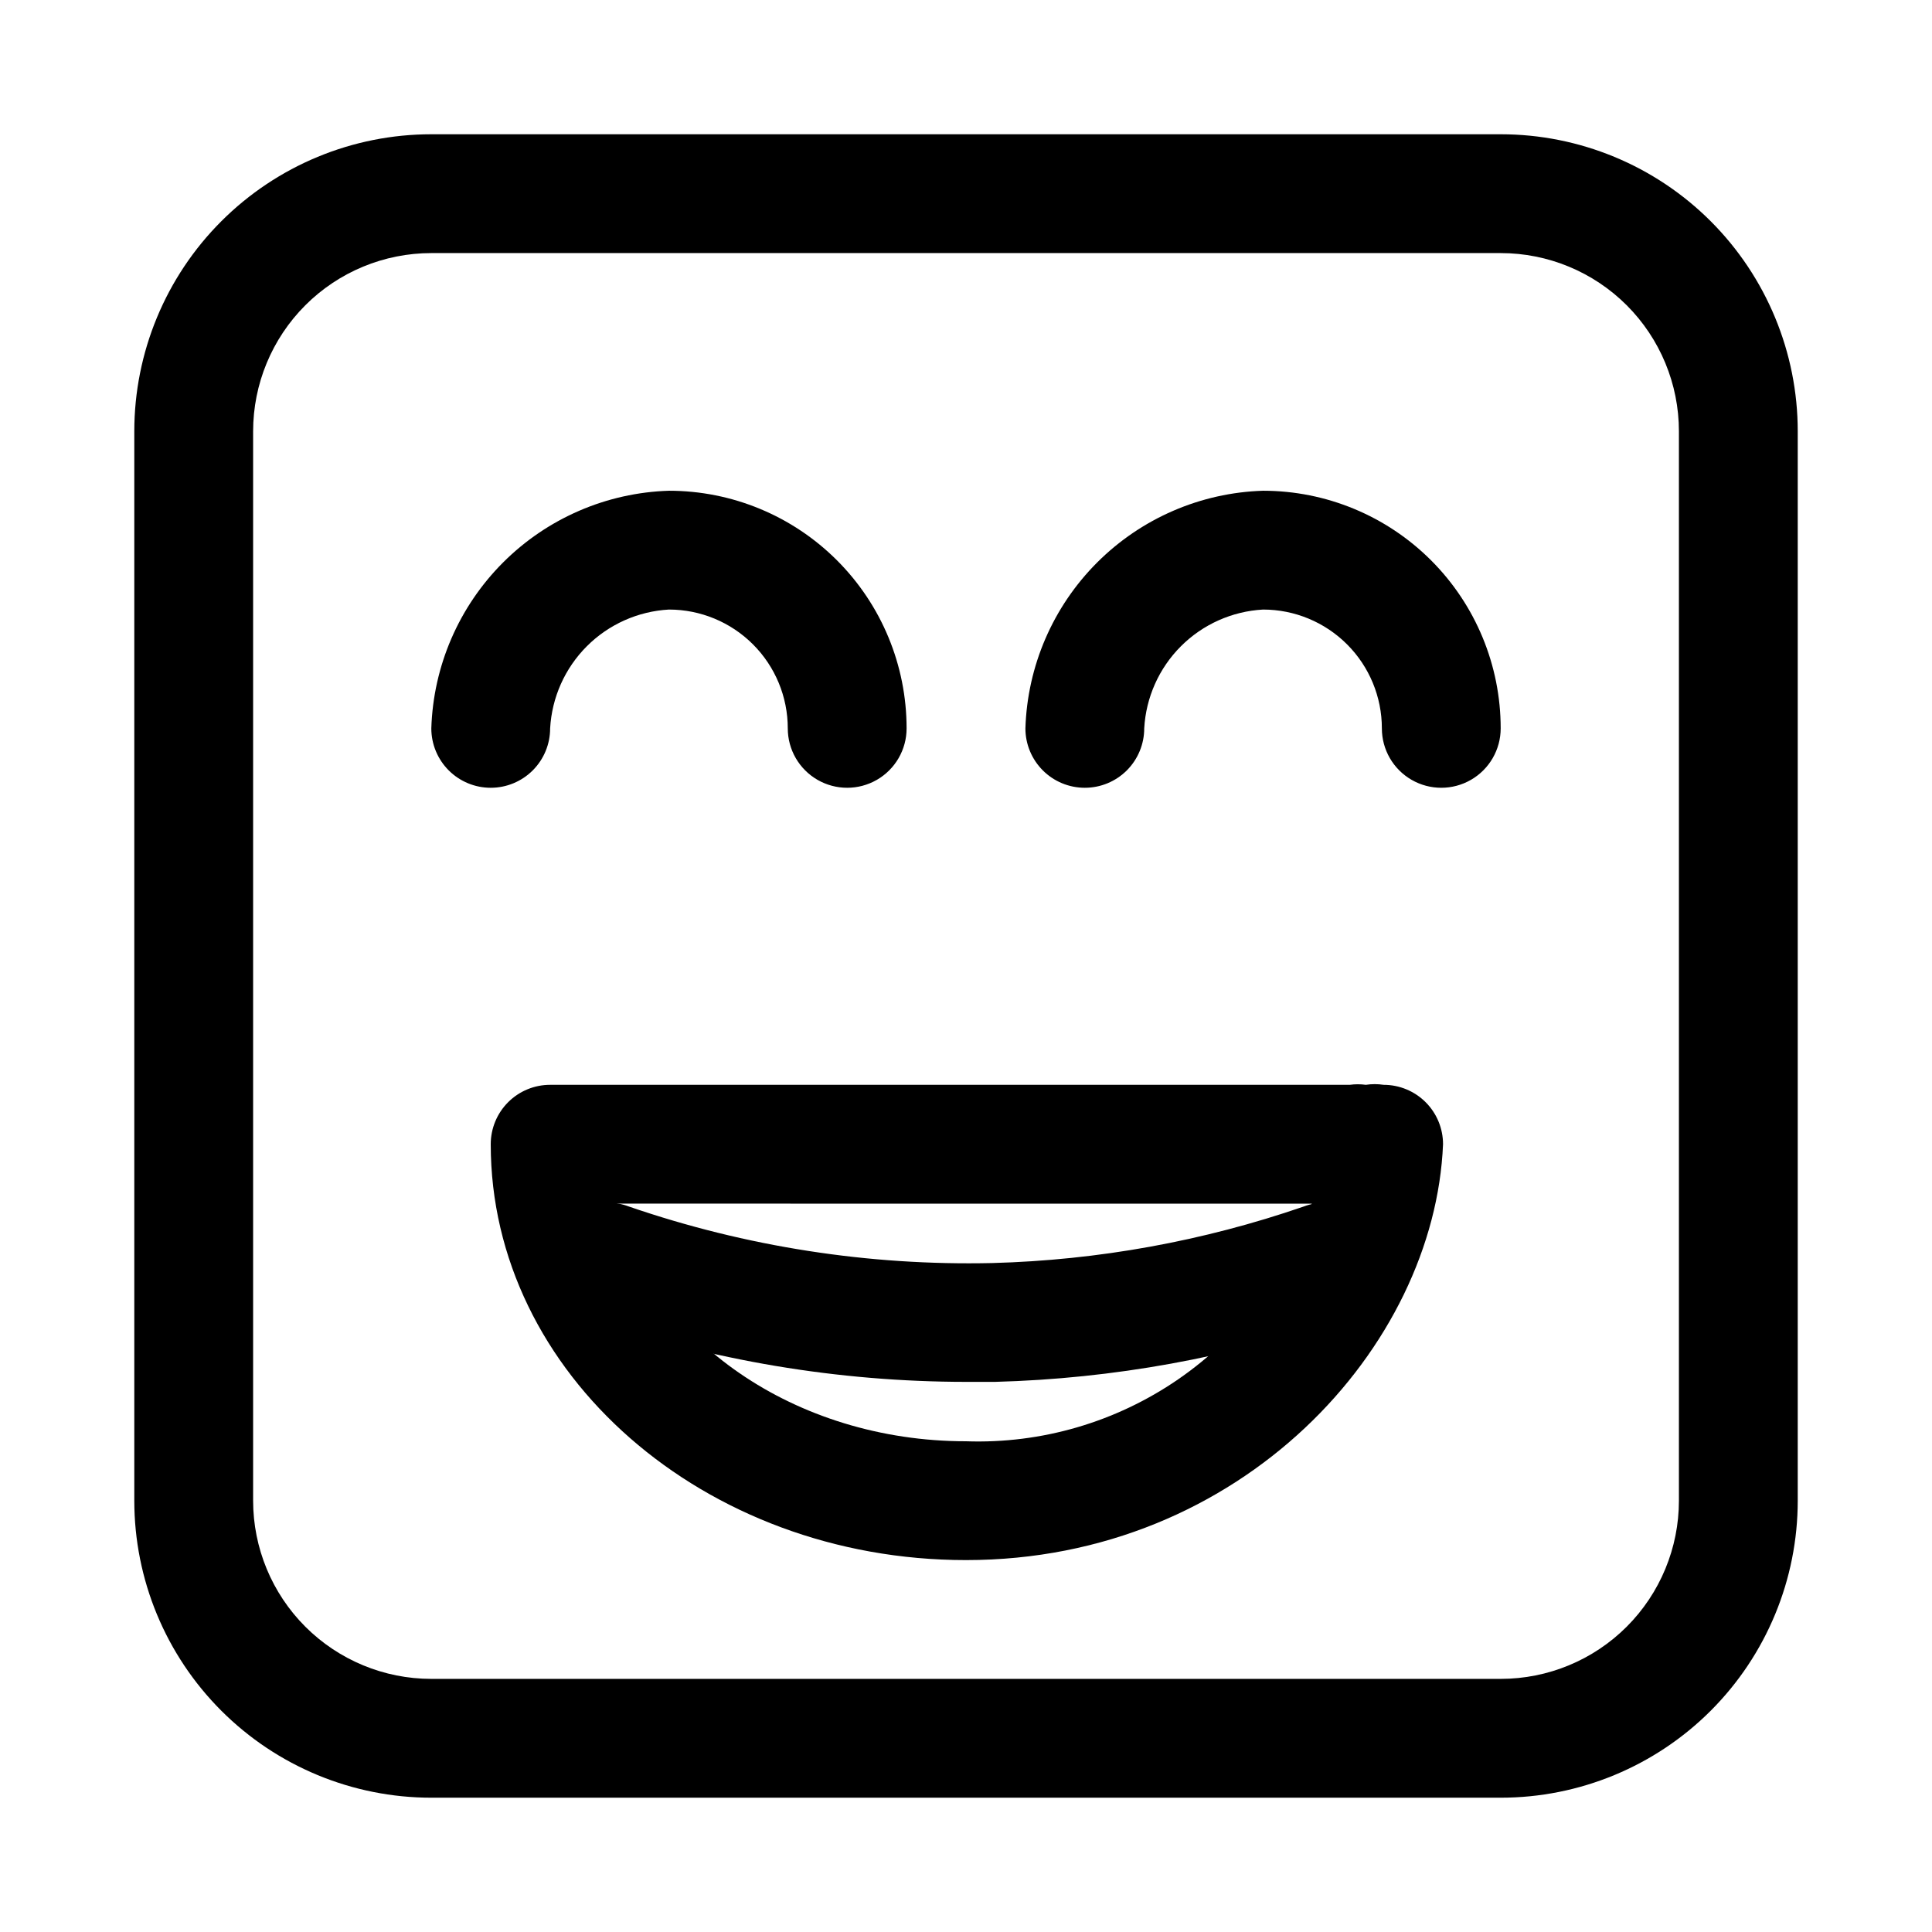
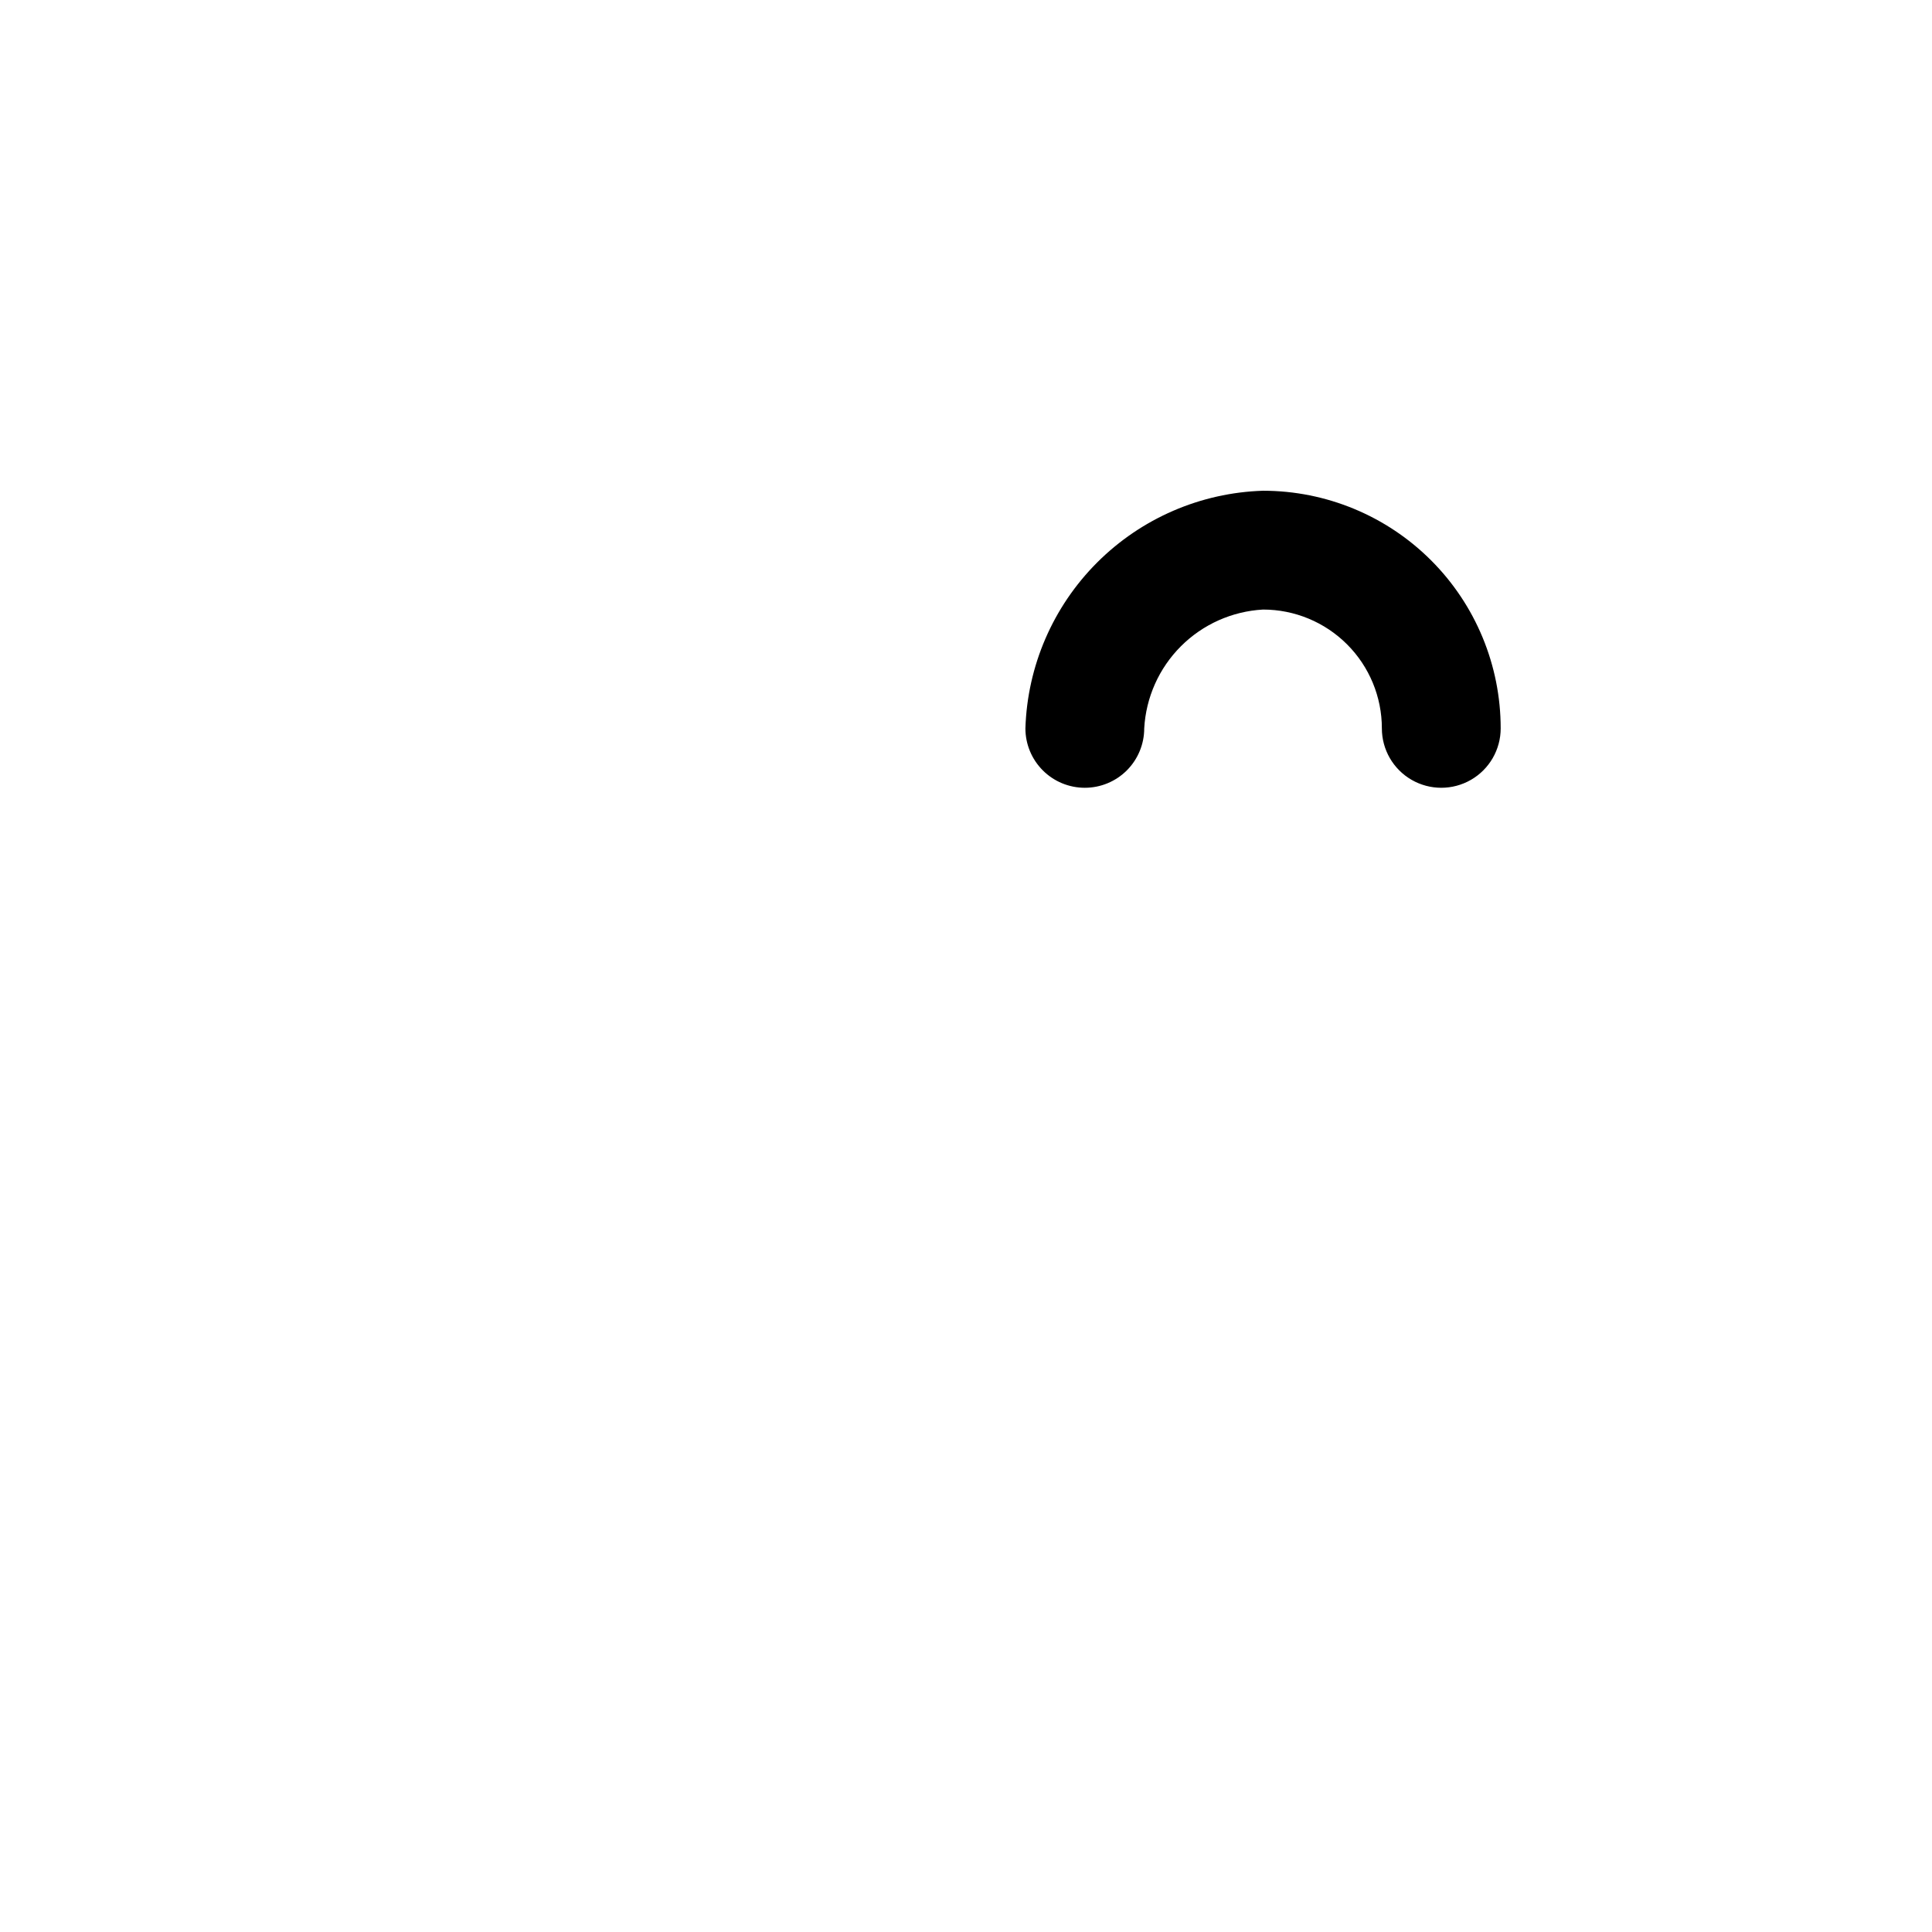
<svg xmlns="http://www.w3.org/2000/svg" fill="#000000" width="800px" height="800px" version="1.1" viewBox="144 144 512 512">
  <g>
-     <path d="m541.7 620.41h-283.39c-20.875 0-40.898-8.293-55.664-23.055-14.762-14.766-23.055-34.785-23.055-55.664v-283.39c0-20.875 8.293-40.898 23.055-55.664 14.766-14.762 34.789-23.055 55.664-23.055h283.39c20.879 0 40.898 8.293 55.664 23.055 14.762 14.766 23.055 34.789 23.055 55.664v283.39c0 20.879-8.293 40.898-23.055 55.664-14.766 14.762-34.785 23.055-55.664 23.055zm-283.39-409.34c-12.527 0-24.539 4.977-33.398 13.832-8.855 8.859-13.832 20.871-13.832 33.398v283.39c0 12.527 4.977 24.539 13.832 33.398 8.859 8.855 20.871 13.832 33.398 13.832h283.39c12.527 0 24.539-4.977 33.398-13.832 8.855-8.859 13.832-20.871 13.832-33.398v-283.39c0-12.527-4.977-24.539-13.832-33.398-8.859-8.855-20.871-13.832-33.398-13.832z" />
    <path d="m431.49 352.77c-4.176 0-8.184-1.656-11.133-4.609-2.953-2.953-4.613-6.957-4.613-11.133 0.512-16.539 7.312-32.262 19.016-43.965 11.699-11.699 27.422-18.5 43.961-19.012 16.703 0 32.719 6.633 44.531 18.445 11.809 11.809 18.445 27.828 18.445 44.531 0 5.625-3 10.82-7.871 13.633-4.871 2.812-10.875 2.812-15.746 0s-7.871-8.008-7.871-13.633c0-8.352-3.316-16.363-9.223-22.266-5.906-5.906-13.914-9.223-22.266-9.223-8.203 0.453-15.953 3.914-21.762 9.723-5.812 5.812-9.273 13.559-9.727 21.766 0 4.176-1.66 8.18-4.609 11.133-2.953 2.953-6.957 4.609-11.133 4.609z" />
-     <path d="m274.05 352.77c-4.176 0-8.18-1.656-11.133-4.609-2.953-2.953-4.613-6.957-4.613-11.133 0.516-16.539 7.312-32.262 19.016-43.965 11.699-11.699 27.422-18.5 43.961-19.012 16.703 0 32.723 6.633 44.531 18.445 11.812 11.809 18.445 27.828 18.445 44.531 0 5.625-3 10.82-7.871 13.633-4.871 2.812-10.875 2.812-15.746 0-4.871-2.812-7.871-8.008-7.871-13.633 0-8.352-3.316-16.363-9.223-22.266-5.906-5.906-13.914-9.223-22.266-9.223-8.203 0.453-15.953 3.914-21.762 9.723-5.809 5.812-9.273 13.559-9.727 21.766 0 4.176-1.656 8.18-4.609 11.133-2.953 2.953-6.957 4.609-11.133 4.609z" />
-     <path d="m400 557.44c-69.43 0-125.95-49.438-125.95-110.21 0-4.176 1.656-8.18 4.609-11.133s6.957-4.609 11.133-4.609h211.91c1.414-0.195 2.844-0.195 4.254 0 1.562-0.238 3.156-0.238 4.723 0 4.176 0 8.18 1.656 11.133 4.609s4.609 6.957 4.609 11.133c-2.203 53.531-53.215 110.21-126.42 110.21zm-92.574-94.465c8.816 35.895 47.23 62.977 92.574 62.977 20 0.691 39.695-5.055 56.188-16.391 16.496-11.336 28.918-27.664 35.441-46.582z" />
-     <path d="m400 510.21c-33.863-0.023-67.488-5.664-99.504-16.688-4.094-1.242-7.504-4.094-9.449-7.902-1.945-3.809-2.258-8.242-0.867-12.285 1.387-4.043 4.363-7.348 8.242-9.152 3.875-1.805 8.316-1.957 12.309-0.418 30.93 10.629 63.5 15.695 96.195 14.957 28.102-0.75 55.922-5.793 82.5-14.957 3.988-1.539 8.434-1.387 12.309 0.418 3.875 1.805 6.852 5.109 8.242 9.152 1.391 4.043 1.078 8.477-0.871 12.285-1.945 3.809-5.356 6.66-9.445 7.902-29.617 10.219-60.625 15.848-91.945 16.688z" />
  </g>
</svg>